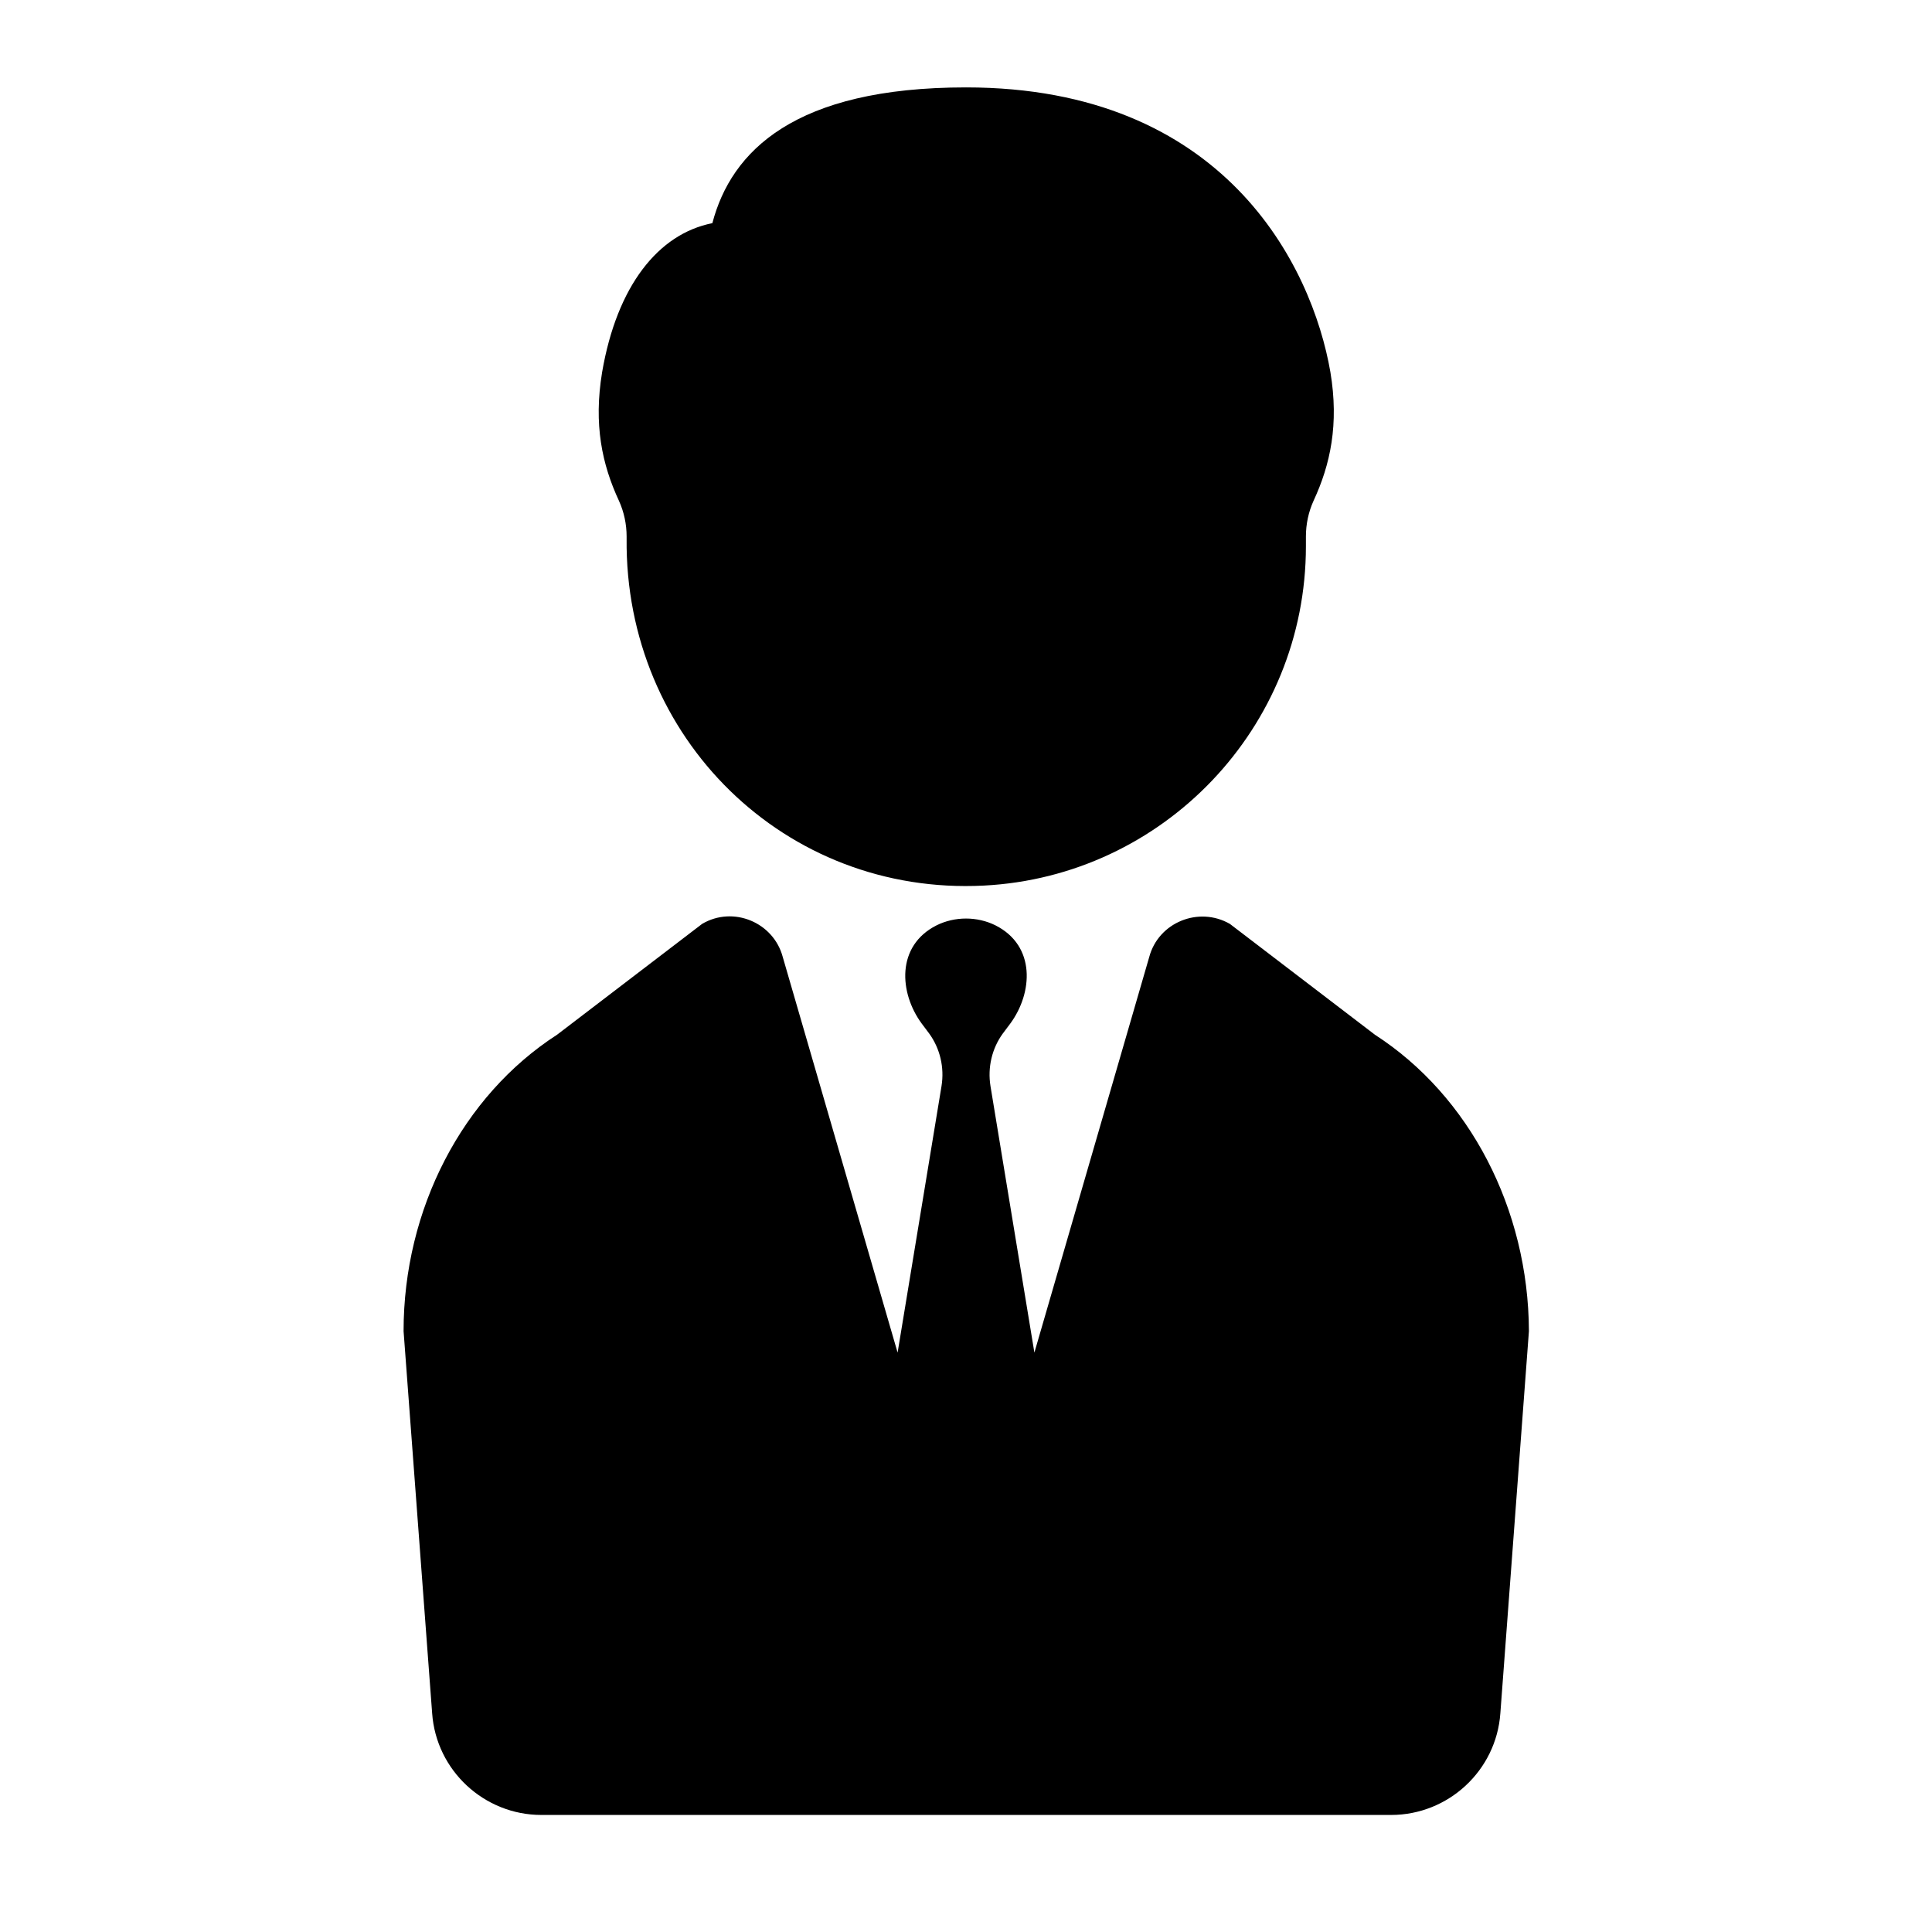
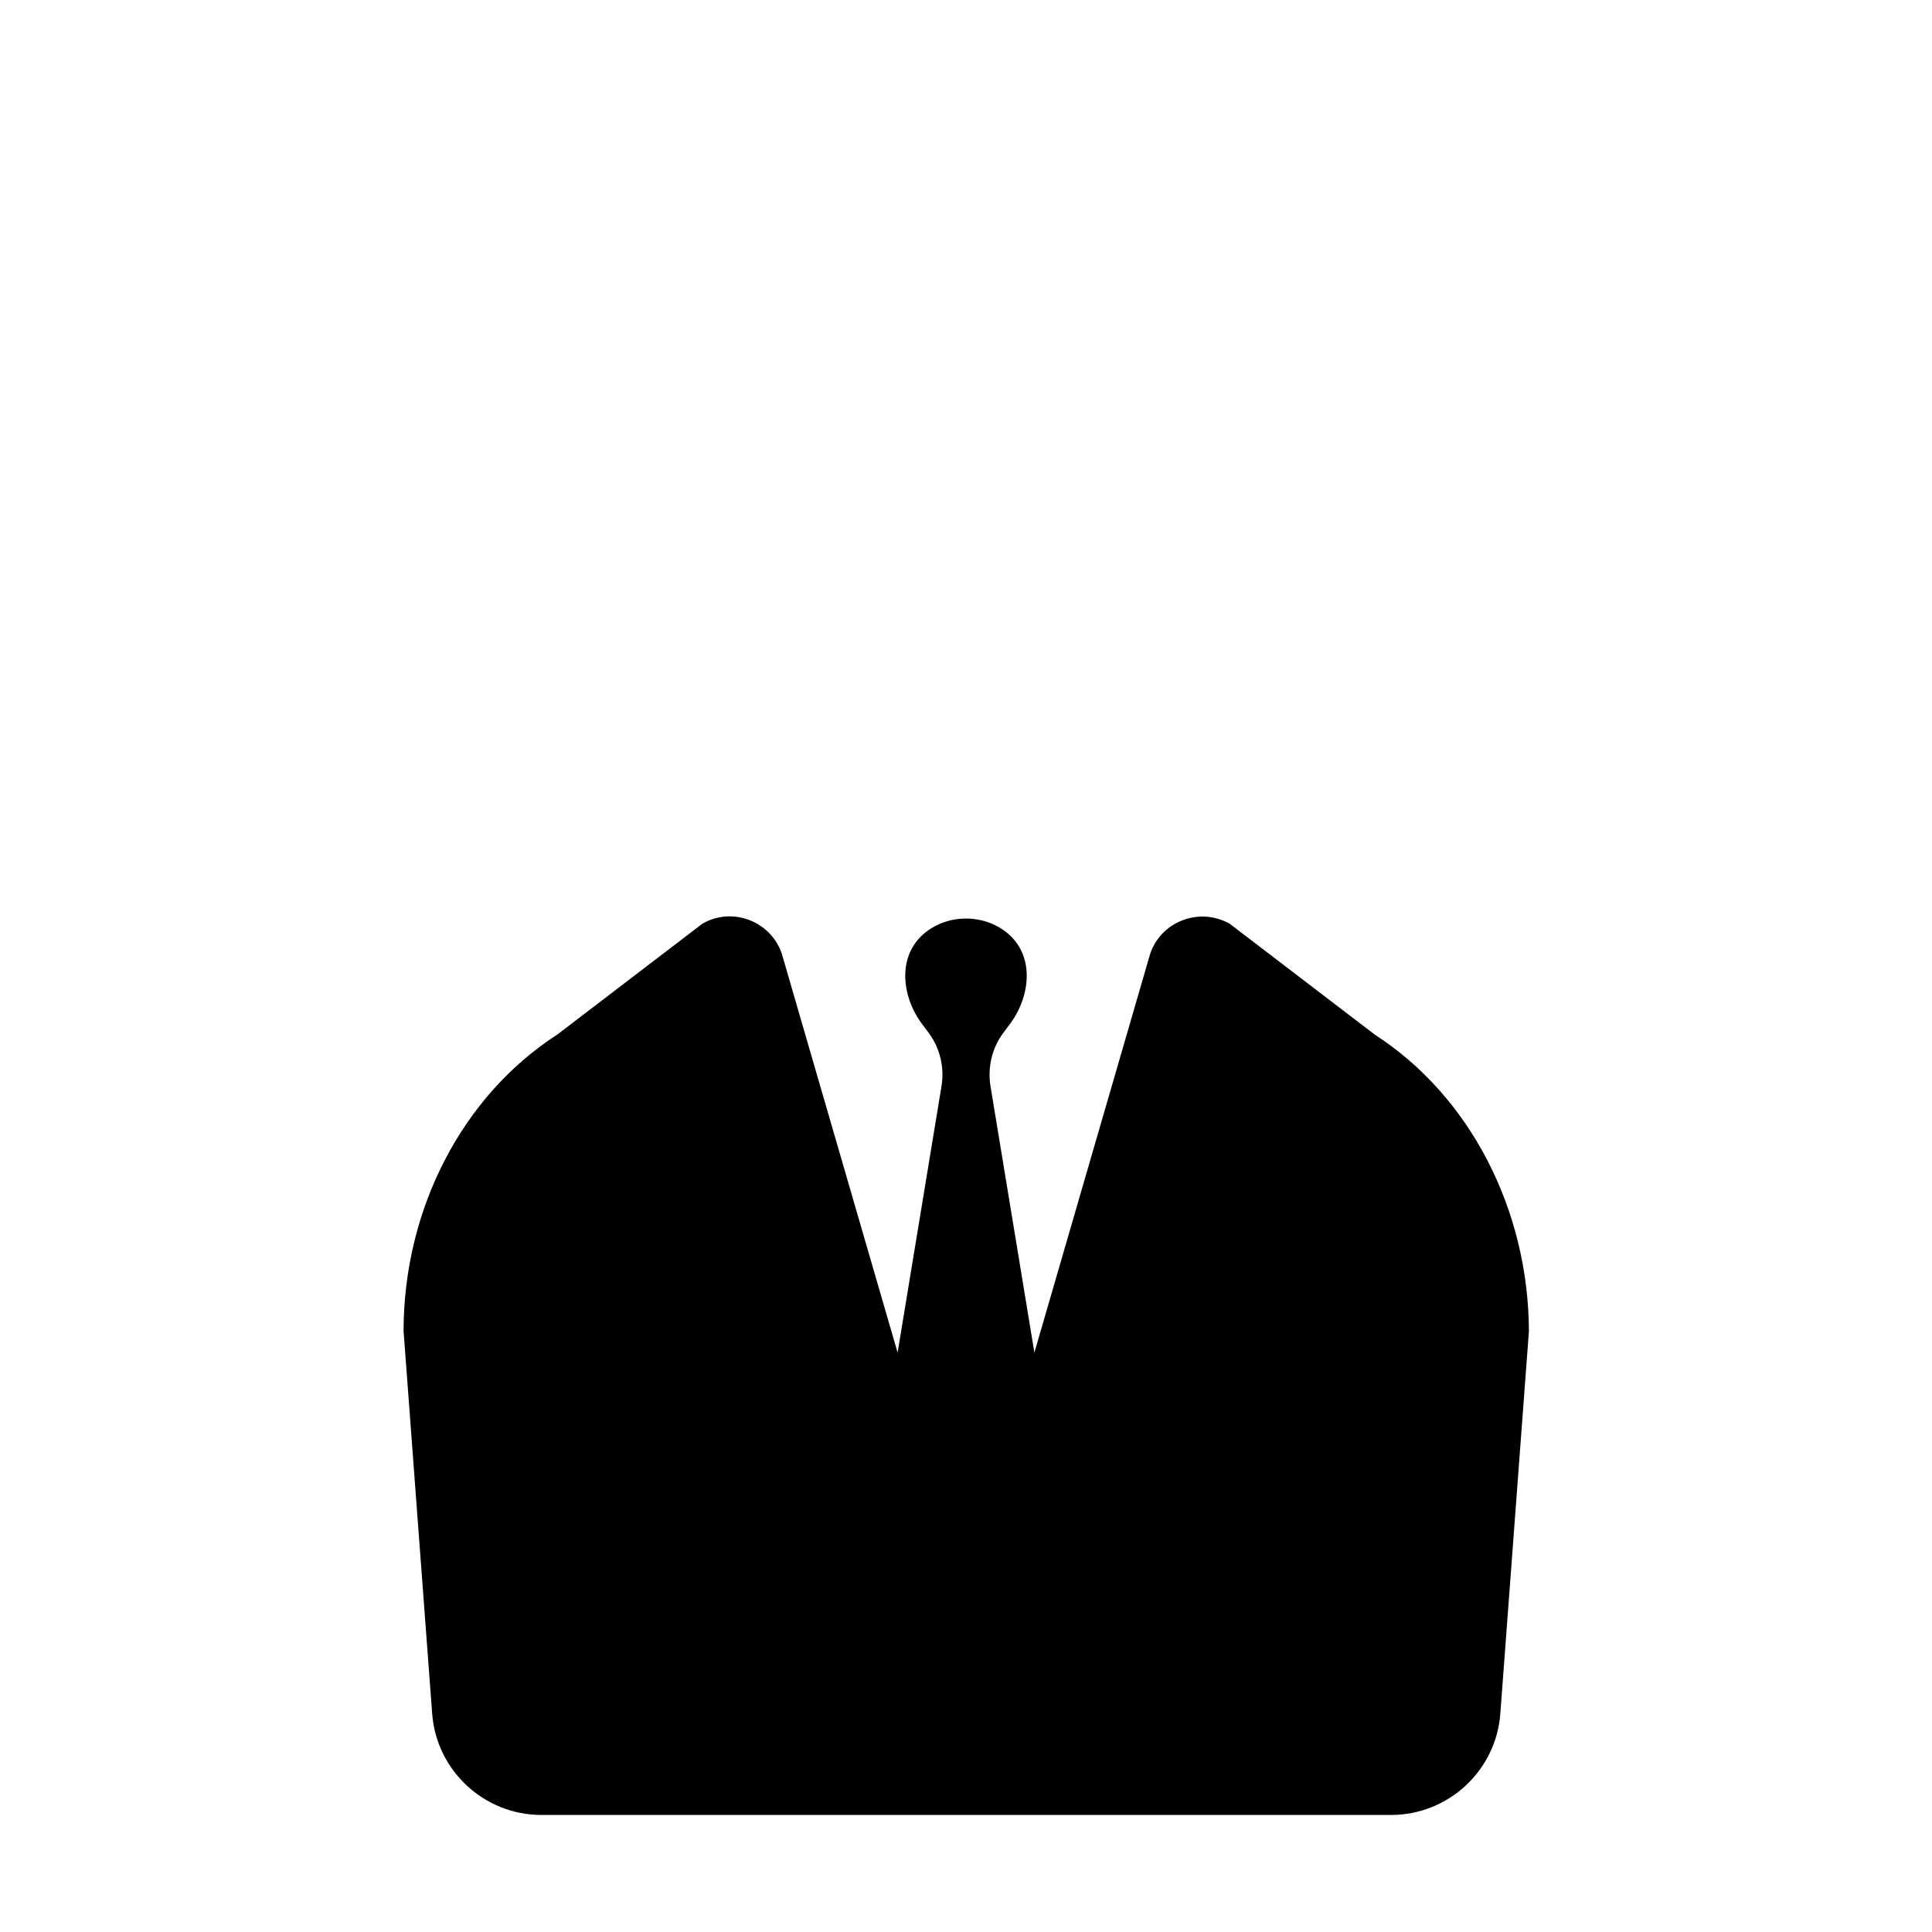
<svg xmlns="http://www.w3.org/2000/svg" fill="#000000" width="800px" height="800px" version="1.1" viewBox="144 144 512 512">
  <g>
    <path d="m508.34 418.19-38.414-29.352c-8.25-4.734-18.934-0.406-21.371 8.793l-30.43 104.82-11.633-70.602c-0.812-5.004 0.406-10.008 3.246-13.93l2.027-2.703c5.949-8.113 6.762-20.559-3.922-25.969-4.867-2.434-10.82-2.434-15.688 0-10.684 5.41-9.875 17.852-3.922 25.969l2.027 2.703c2.84 3.922 4.059 8.926 3.246 13.93l-11.633 70.602-30.43-104.82c-2.434-9.195-13.121-13.66-21.371-8.793l-38.41 29.348c-25.156 16.23-40.711 46.254-40.711 78.582l7.574 101.3c1.082 15.148 13.797 26.914 28.945 26.914h225.19c15.148 0 27.863-11.766 28.945-26.914l7.574-101.3c-0.133-32.32-15.688-62.348-40.844-78.574z" />
-     <path d="m310.06 286.18v0.539c-0.539 52.746 41.93 94.676 94.676 91.969 47.473-2.434 85.344-41.793 85.344-89.941v-2.57c0-3.246 0.676-6.492 2.027-9.469 4.465-9.602 6.762-20.289 4.465-34.082-4.871-28.262-28.137-75.465-96.57-75.465-45.445 0-62.215 16.906-67.219 35.977-14.34 2.84-25.293 16.637-29.215 39.492-2.301 13.934 0 24.48 4.461 34.086 1.352 2.973 2.031 6.219 2.031 9.465z" />
  </g>
</svg>